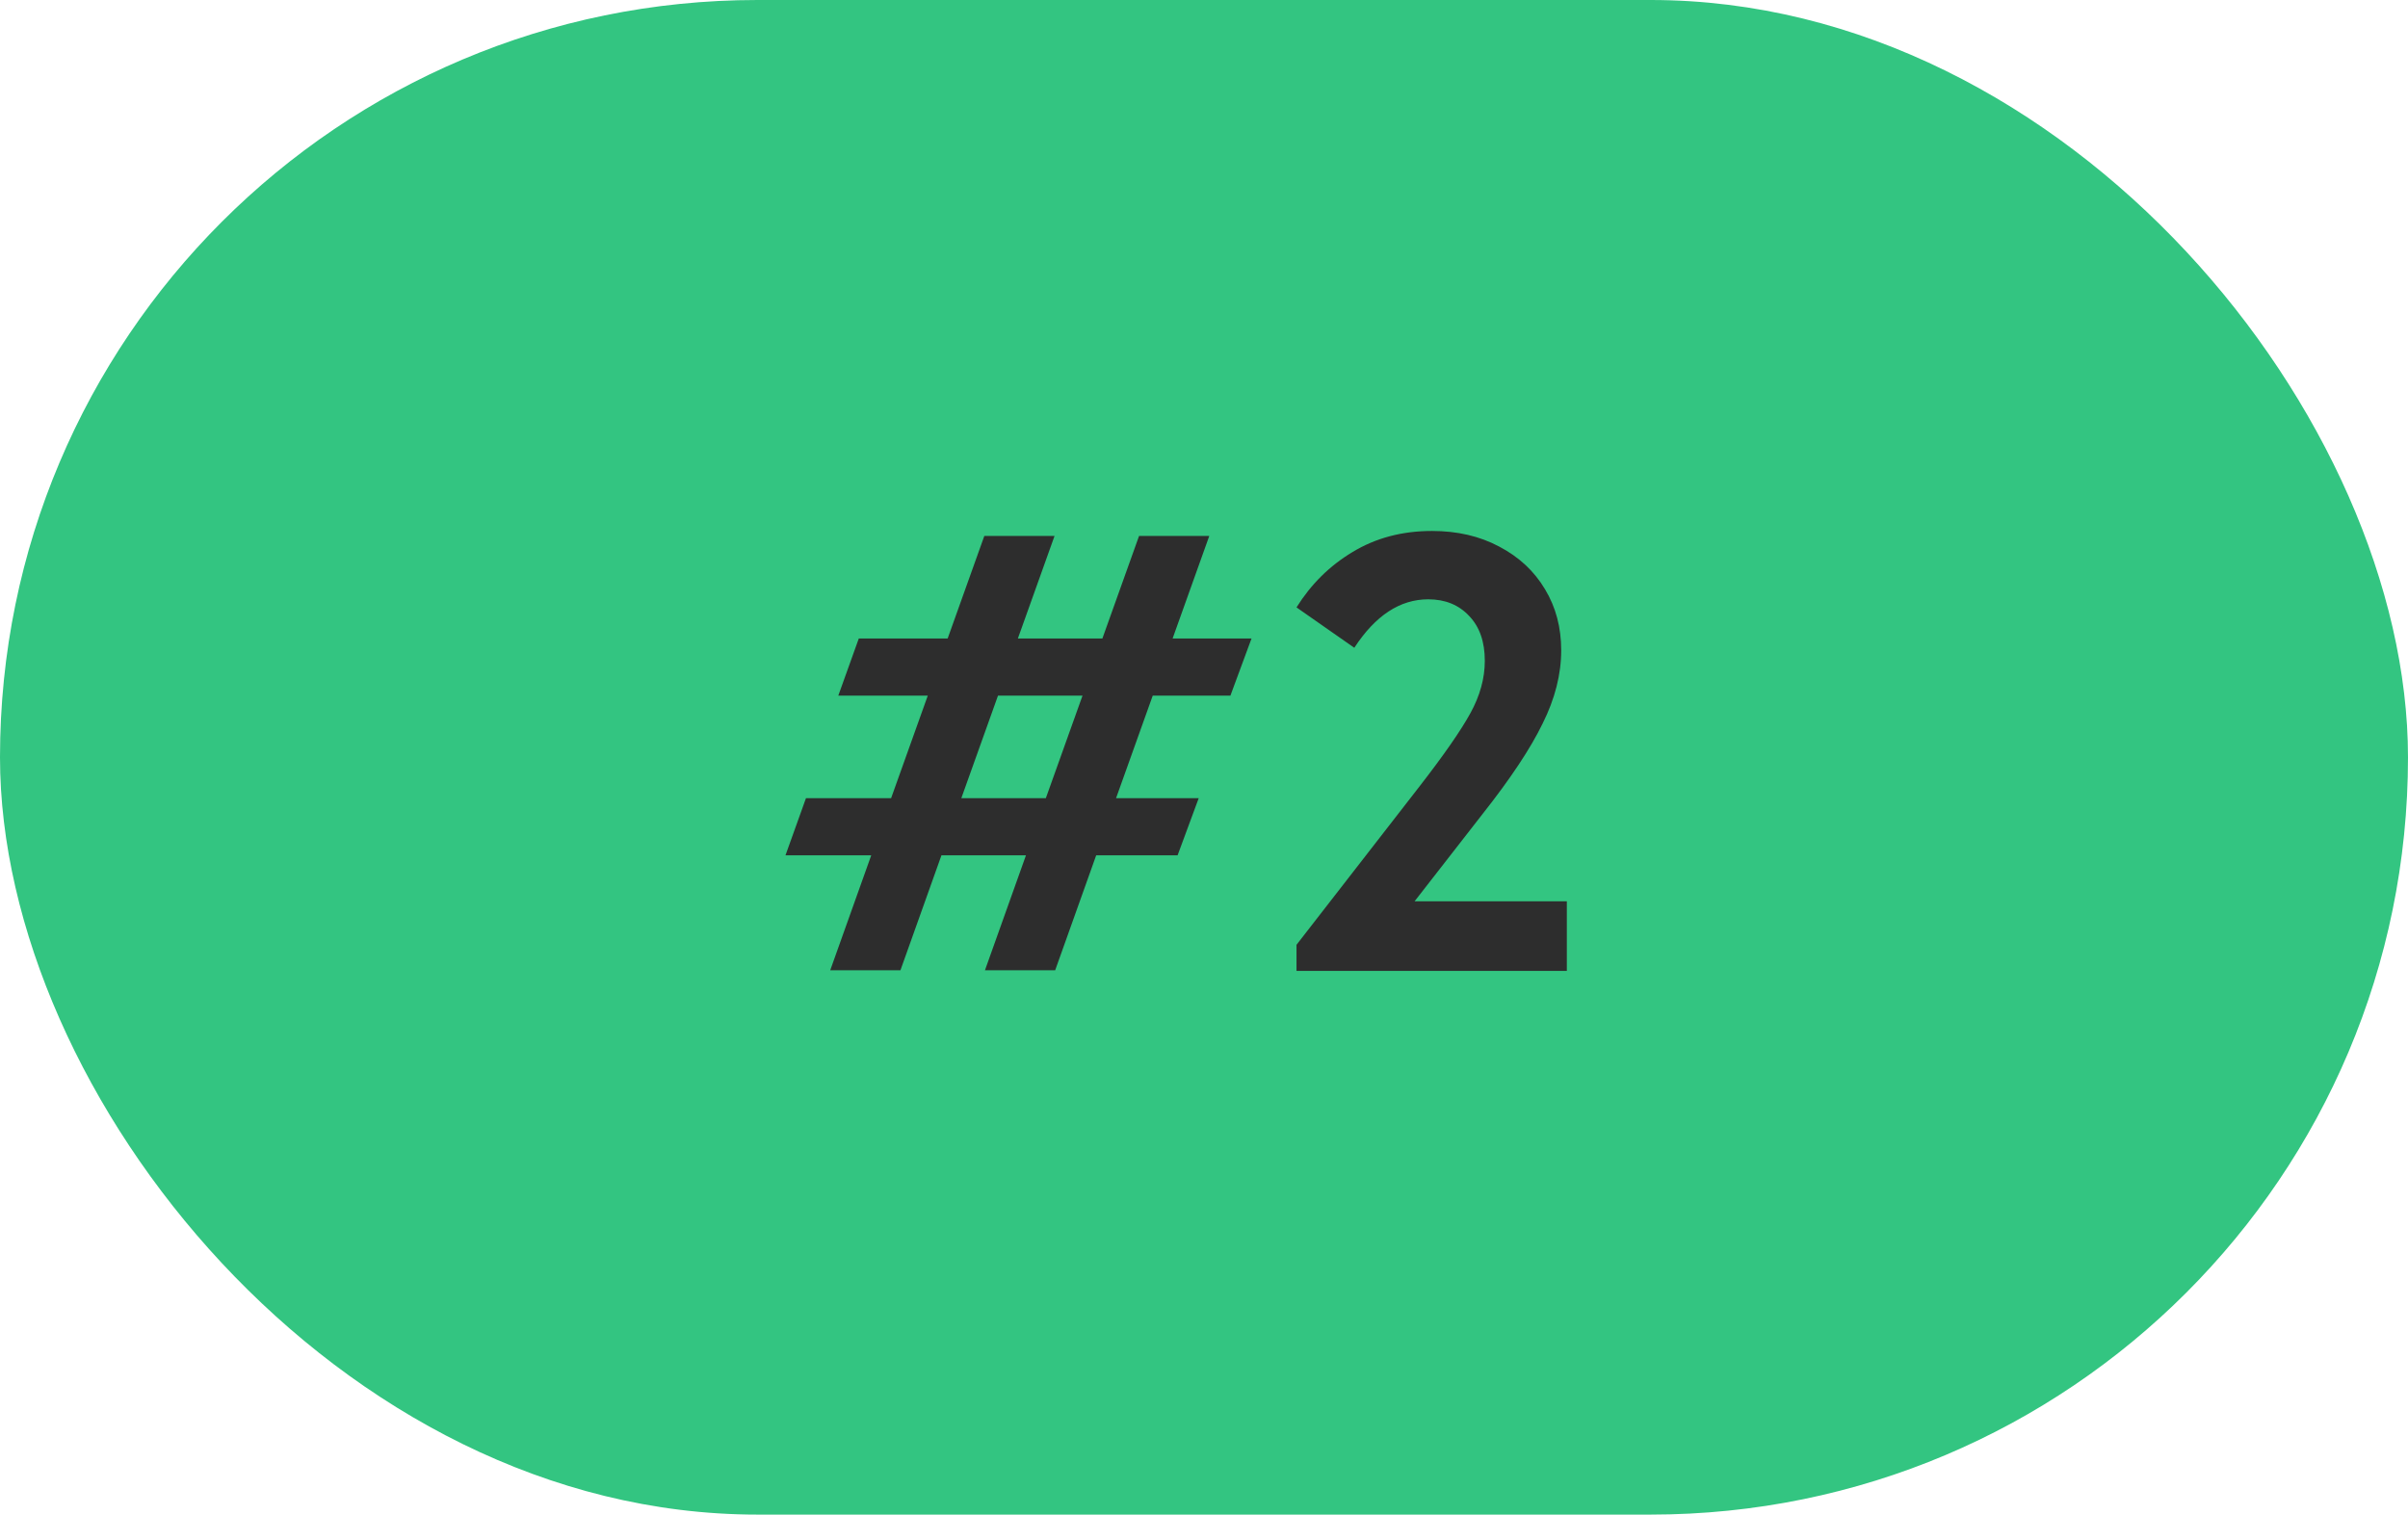
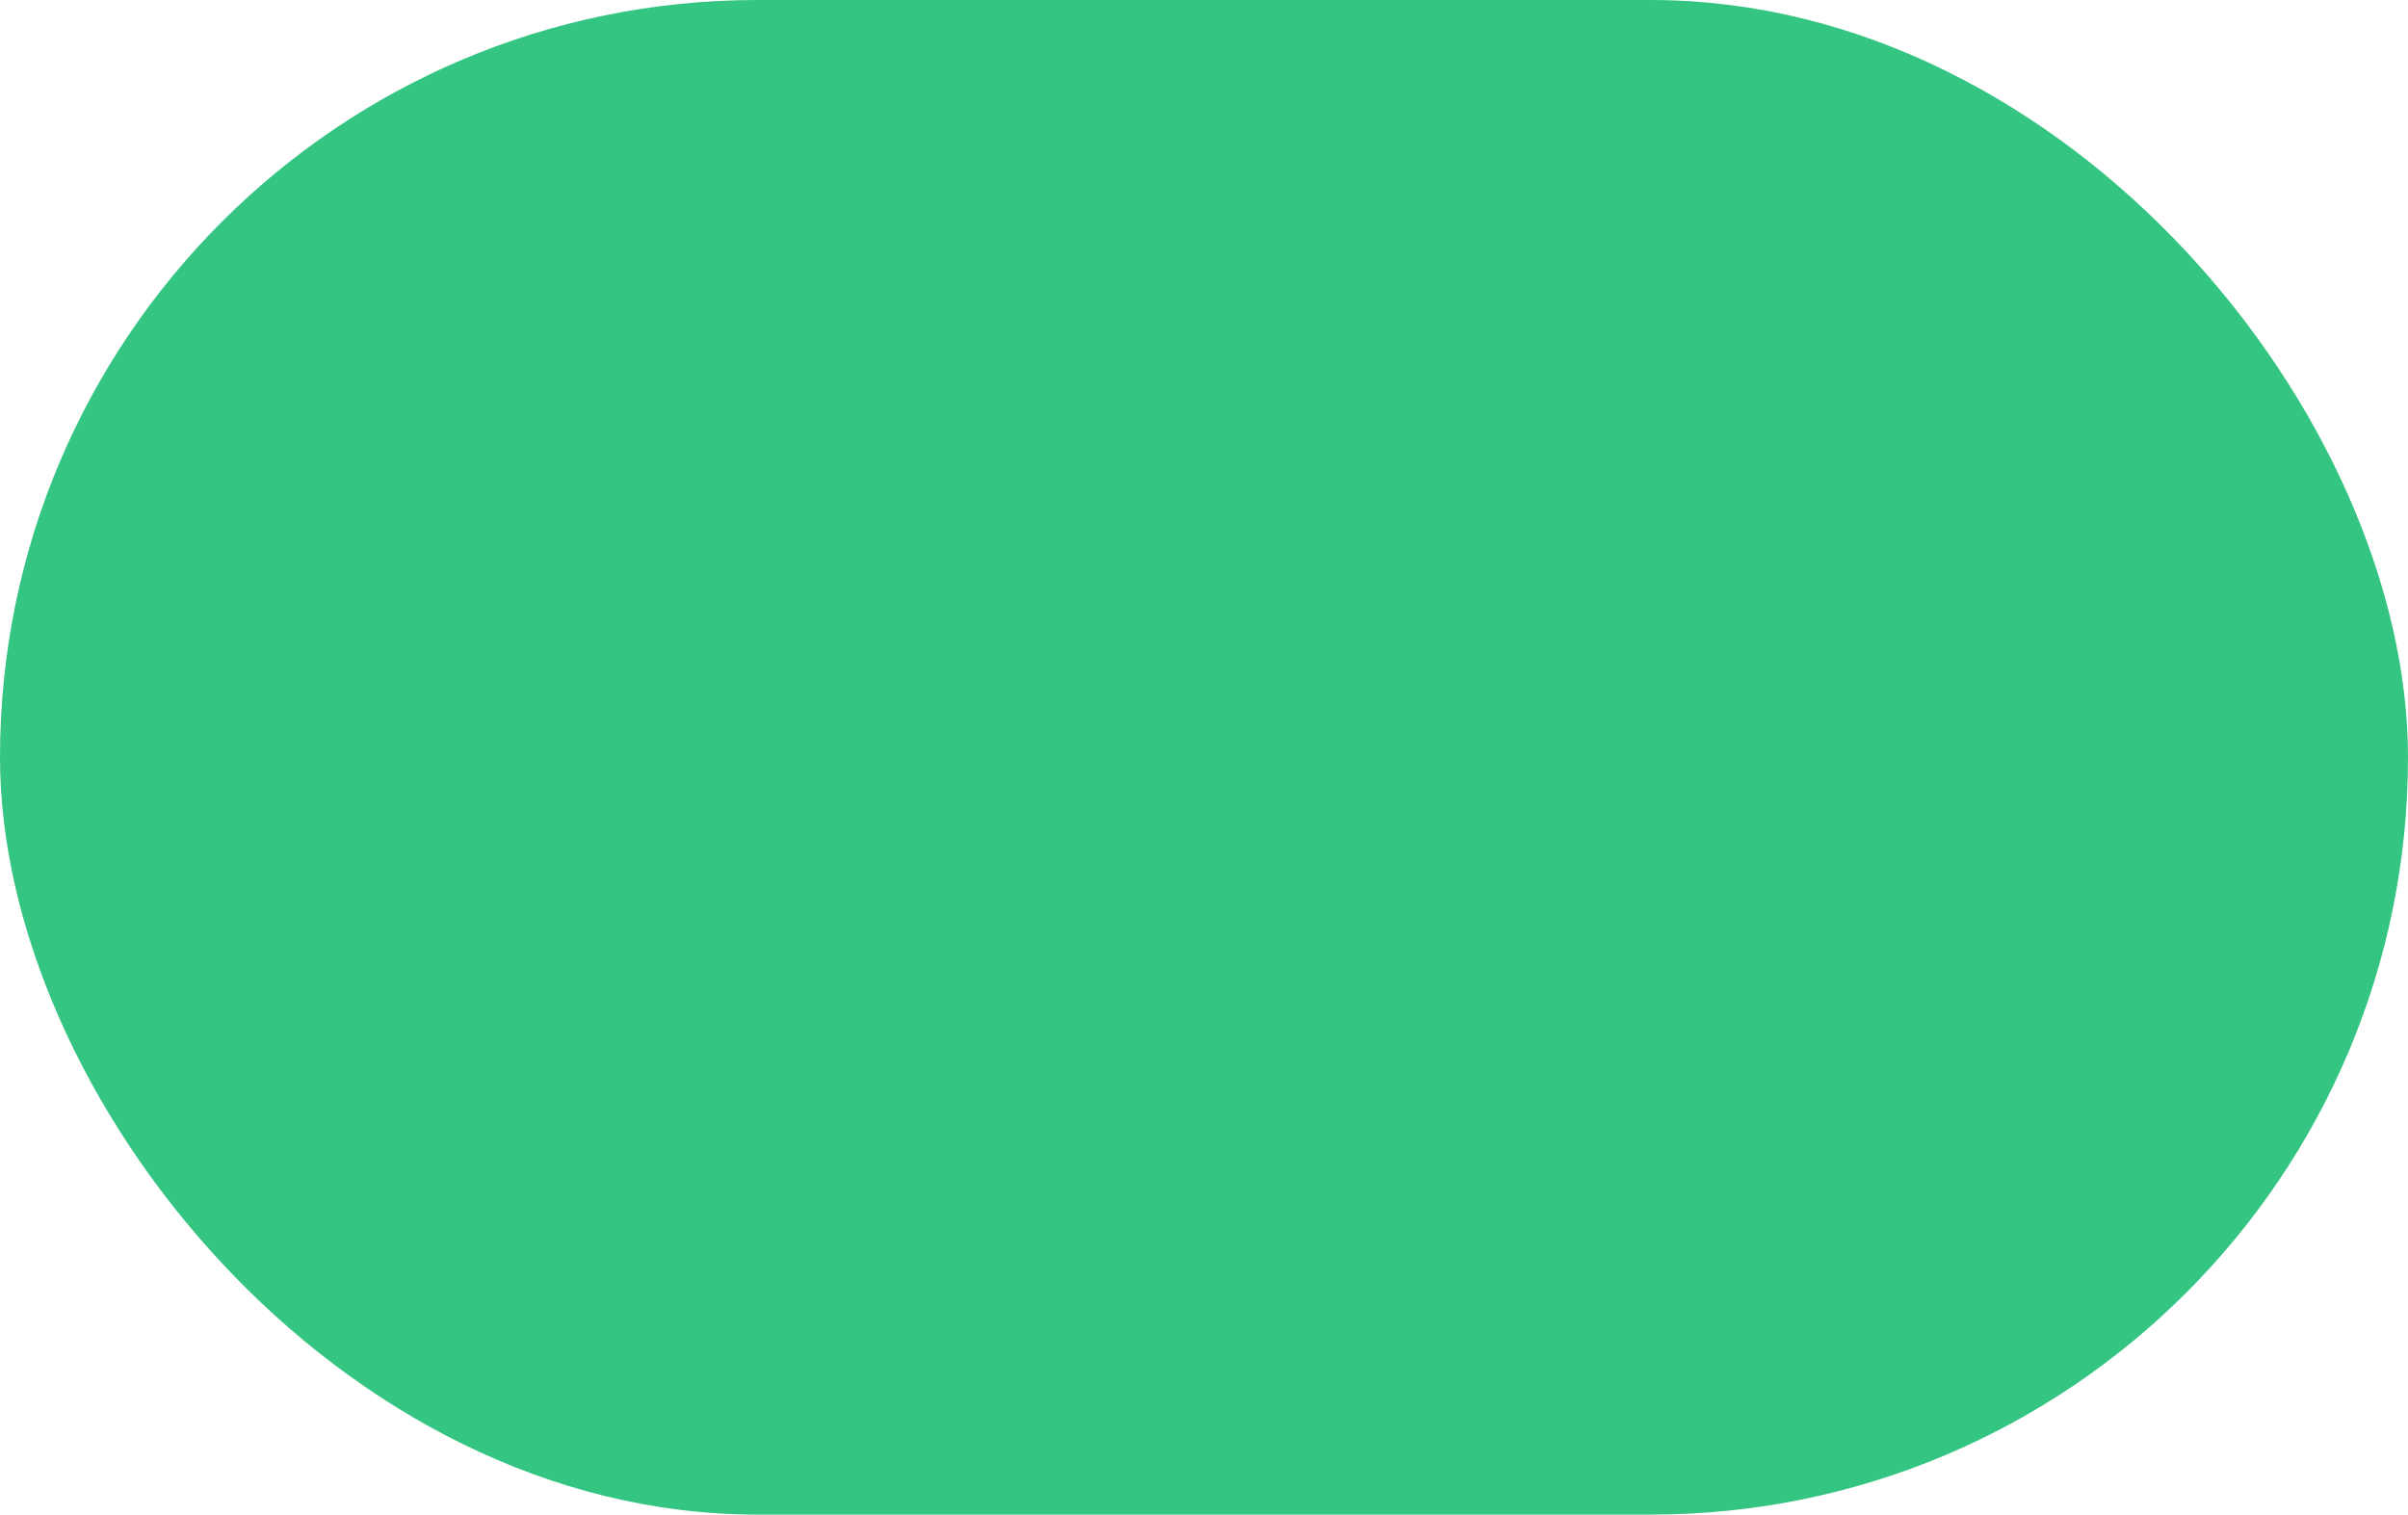
<svg xmlns="http://www.w3.org/2000/svg" width="62" height="39" viewBox="0 0 62 39" fill="none">
  <rect width="62" height="39" rx="19.5" fill="#33C581" />
-   <path d="M32.224 16.44L31.68 17.912H29.68L28.736 20.552H30.864L30.32 22.024H28.224L27.168 24.984H25.36L26.416 22.024H24.24L23.184 24.984H21.376L22.432 22.024H20.224L20.752 20.552H22.944L23.888 17.912H21.584L22.112 16.44H24.4L25.344 13.8H27.152L26.208 16.44H28.384L29.328 13.8H31.136L30.192 16.44H32.224ZM24.752 20.552H26.928L27.872 17.912H25.696L24.752 20.552ZM36.422 23.208H40.342V25H33.382V24.328L36.55 20.248C37.179 19.437 37.616 18.808 37.861 18.36C38.107 17.912 38.23 17.464 38.23 17.016C38.23 16.525 38.096 16.141 37.83 15.864C37.563 15.576 37.211 15.432 36.773 15.432C36.048 15.432 35.413 15.848 34.87 16.68L33.382 15.64C33.755 15.043 34.235 14.568 34.822 14.216C35.419 13.853 36.102 13.672 36.87 13.672C37.52 13.672 38.096 13.805 38.597 14.072C39.109 14.339 39.504 14.707 39.782 15.176C40.059 15.635 40.197 16.157 40.197 16.744C40.197 17.363 40.038 17.992 39.718 18.632C39.408 19.272 38.891 20.051 38.166 20.968L36.422 23.208Z" fill="#2D2D2D" />
</svg>